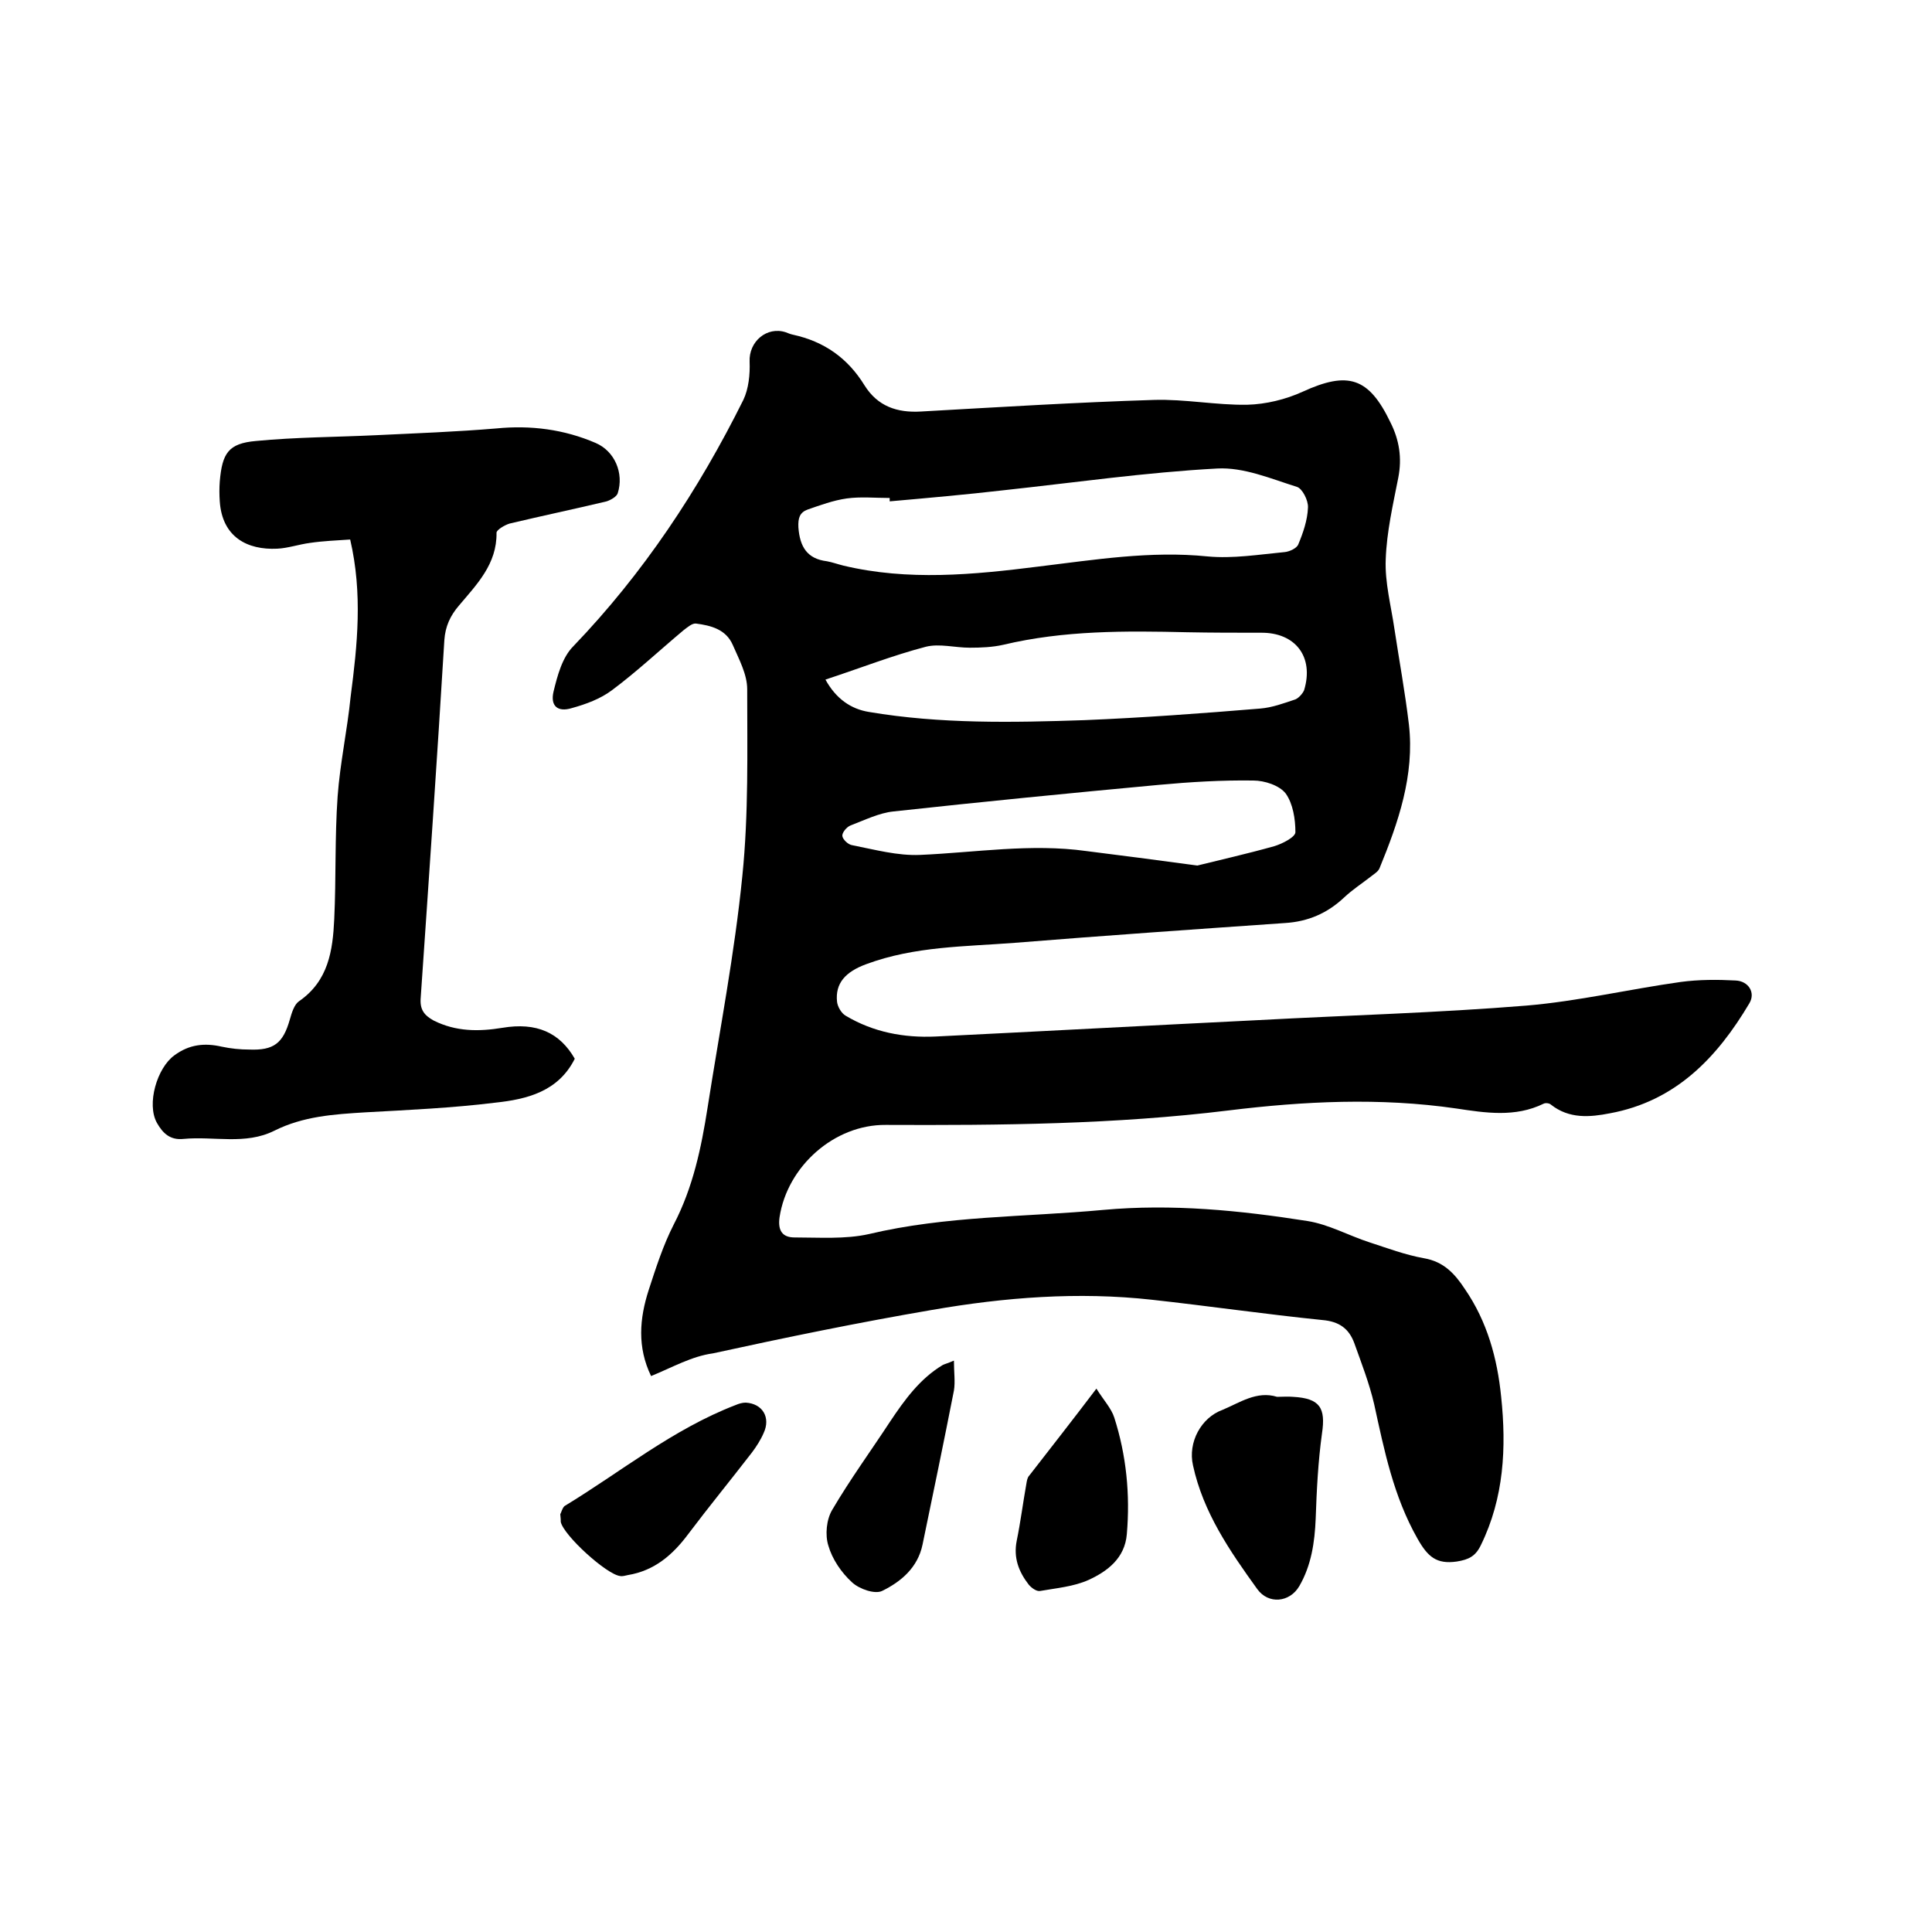
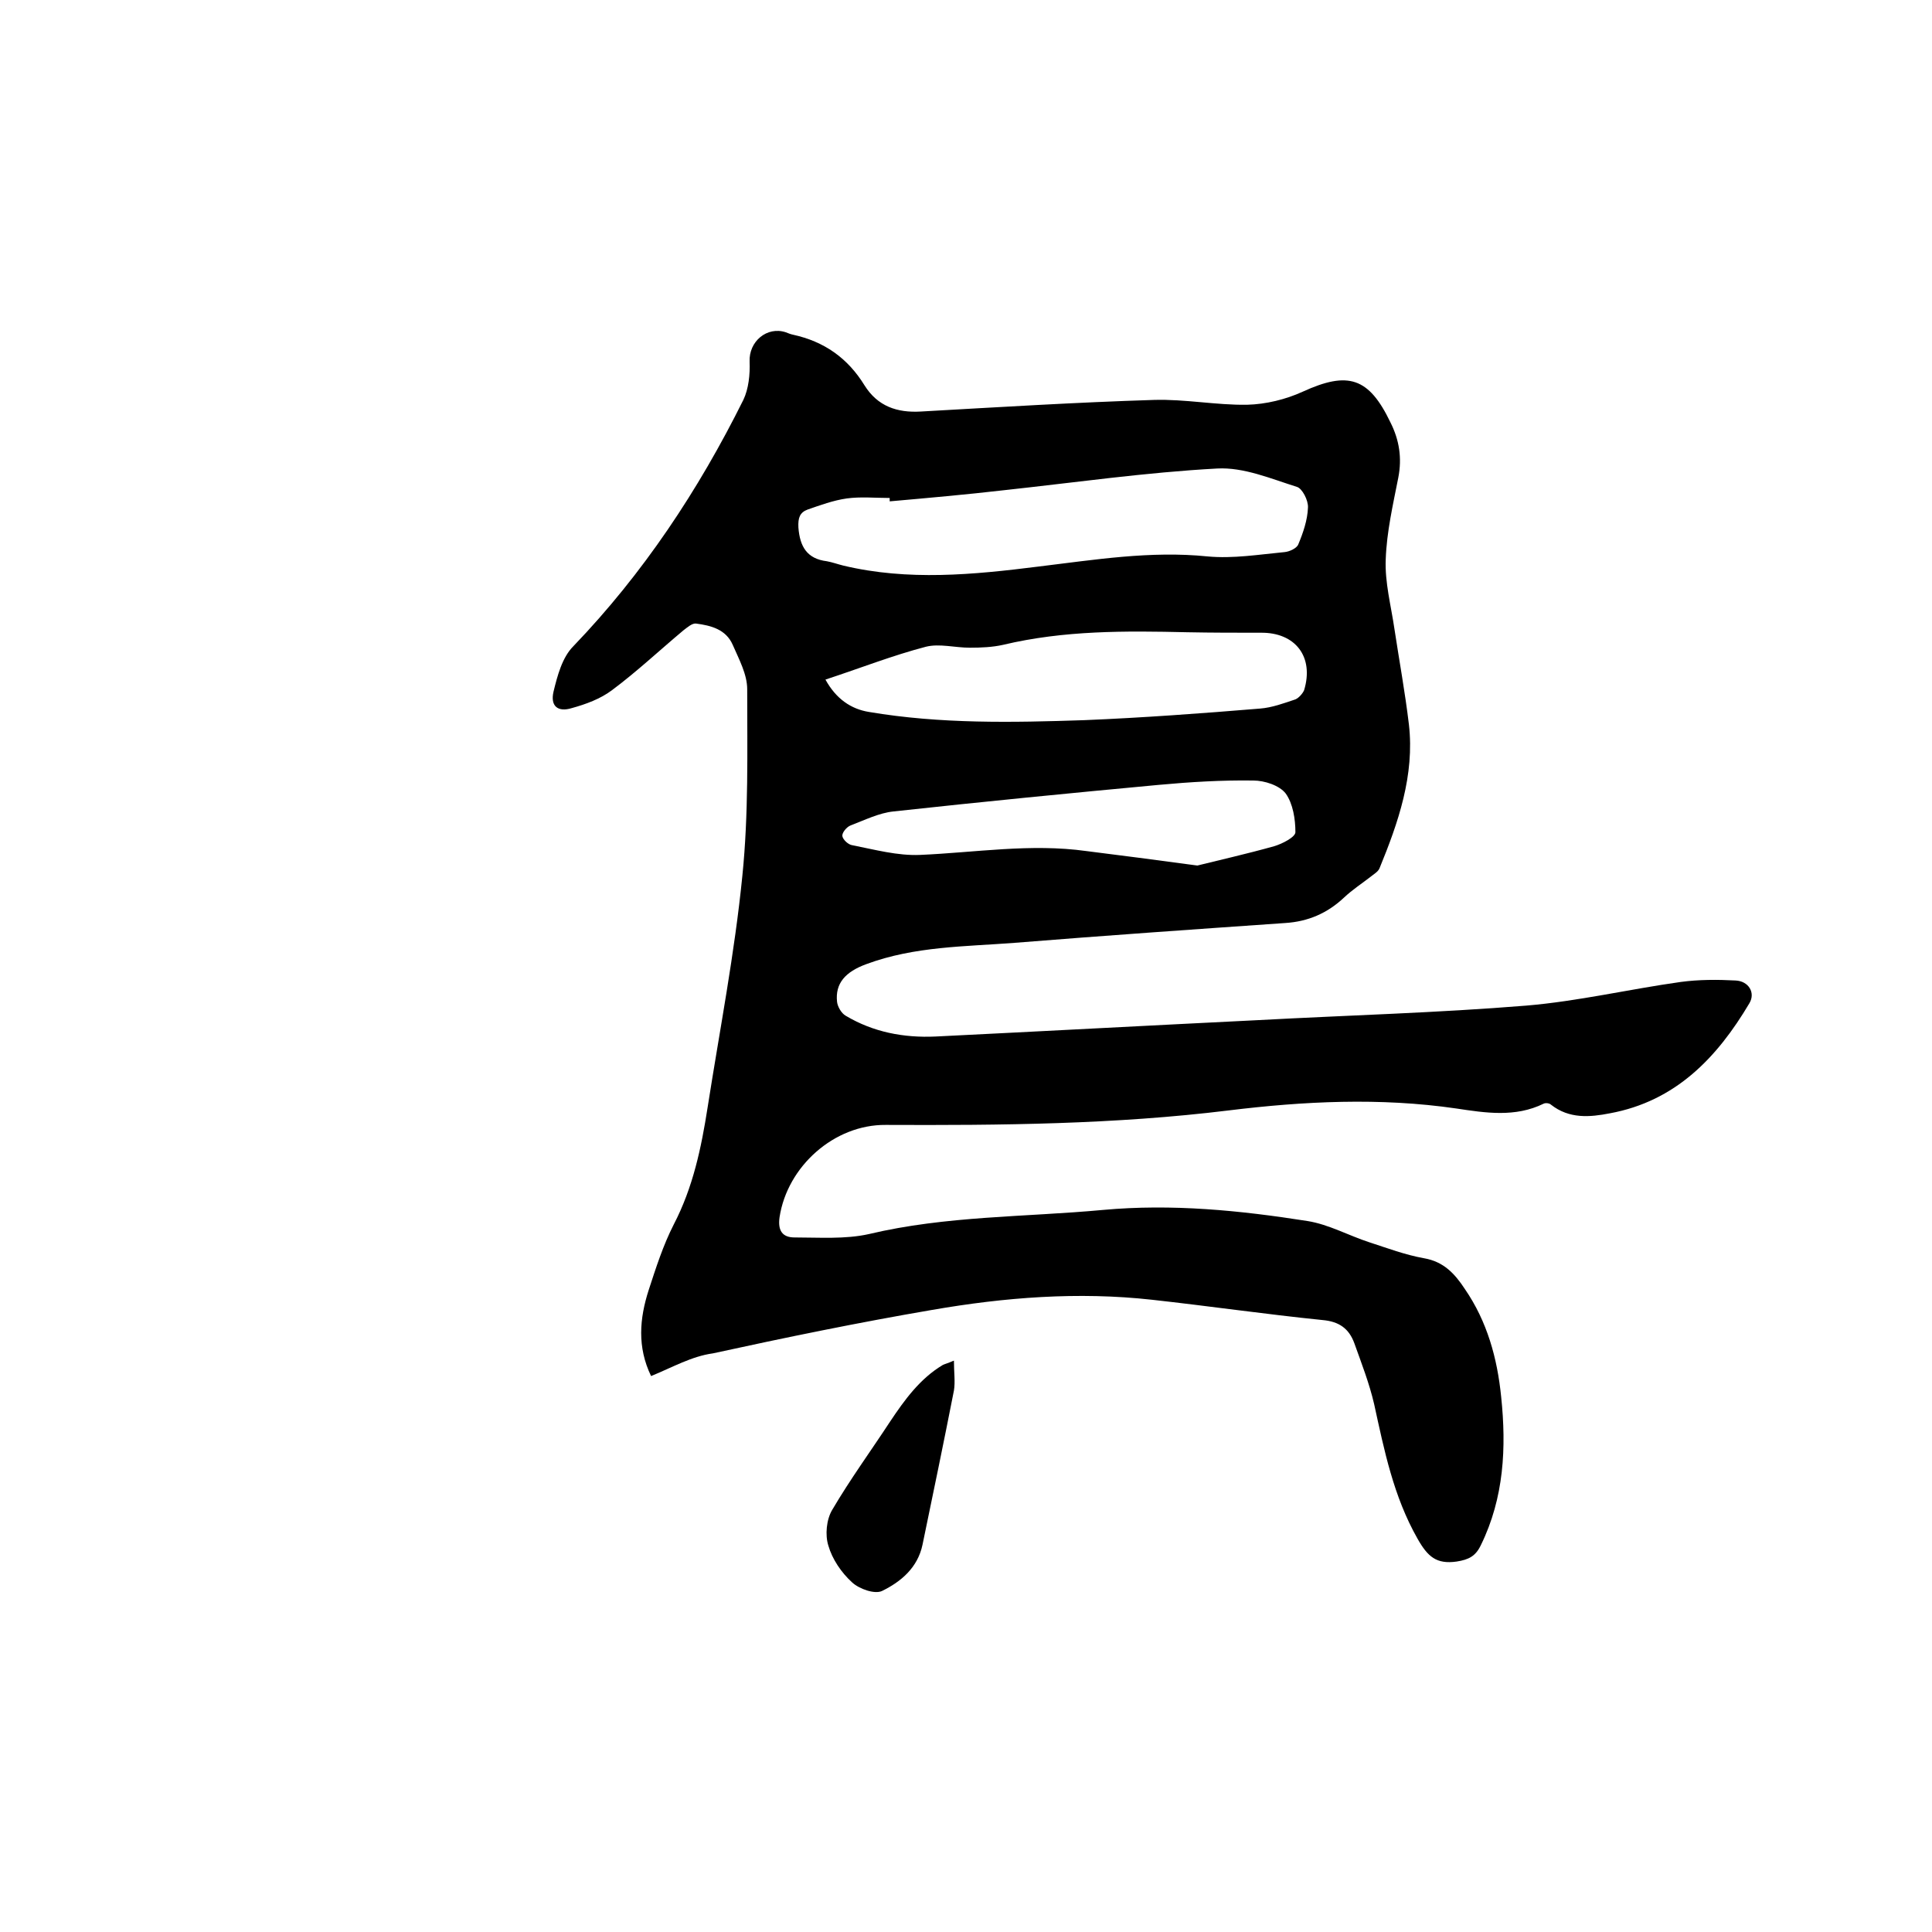
<svg xmlns="http://www.w3.org/2000/svg" enable-background="new 0 0 400 400" viewBox="0 0 400 400">
  <path d="m134.8 284.9c-2.9-6-2.4-11.9-.5-17.8 1.5-4.6 3-9.3 5.2-13.6 4-7.7 5.7-15.9 7-24.2 2.5-16 5.6-31.9 7.2-48 1.3-12.8 1-25.7 1-38.6 0-3.1-1.7-6.2-3-9.2-1.4-3.2-4.5-4-7.6-4.4-.8-.1-1.8.8-2.6 1.4-4.9 4.1-9.7 8.6-14.8 12.4-2.4 1.8-5.4 2.9-8.3 3.7-2.9.9-4.5-.4-3.8-3.4.8-3.3 1.8-7.1 4.1-9.4 14.5-15.1 25.9-32.3 35.2-51 1.1-2.3 1.4-5.3 1.3-7.9-.2-4.2 3.6-7.4 7.5-6.1.5.2 1 .4 1.5.5 6.4 1.4 11.3 4.8 14.8 10.5 2.7 4.3 6.7 5.7 11.7 5.4 16-.9 32.1-1.9 48.2-2.4 6.4-.2 12.9 1.1 19.3 1 3.9-.1 8-1.1 11.5-2.7 9.4-4.3 13.7-3 18.2 6.4 1.8 3.6 2.4 7.3 1.6 11.4-1.1 5.6-2.4 11.2-2.6 16.9-.2 4.8 1.1 9.6 1.8 14.4 1 6.6 2.2 13.1 3 19.8 1.2 10.5-2.2 20.3-6.1 29.8-.3.7-1.2 1.2-1.8 1.7-1.8 1.4-3.8 2.7-5.5 4.3-3.5 3.3-7.5 5-12.2 5.3-18.7 1.3-37.4 2.6-56 4.1-10.3.8-20.7.7-30.7 4.4-4.4 1.6-6.5 4-6.1 7.8.1 1 .9 2.4 1.8 2.9 5.7 3.4 12 4.6 18.6 4.3 22.3-1.1 44.6-2.3 66.9-3.4 18.5-1 37-1.5 55.4-3 10.7-.9 21.3-3.4 32-4.9 3.7-.5 7.6-.5 11.3-.3 2.7.1 4.2 2.5 2.9 4.7-6.7 11.3-15.3 20.3-28.9 22.8-4.1.8-8.4 1.2-12.2-1.8-.3-.3-1.1-.4-1.5-.2-5.9 2.9-12.1 1.9-18.1 1-15.8-2.3-31.6-1.5-47.1.4-23.6 2.9-47.3 3.1-71 3-10.7-.1-20.4 8.6-22 19.1-.4 2.8.6 4.2 3.1 4.2 5.1 0 10.5.4 15.4-.7 16-3.8 32.3-3.5 48.5-5 14.3-1.3 28.3.1 42.3 2.3 4.4.7 8.5 3 12.8 4.4 3.7 1.2 7.4 2.6 11.3 3.3 4.1.7 6.4 3.2 8.5 6.4 4.6 6.7 6.7 14.3 7.5 22.3 1.1 10.5.6 20.9-4.2 30.7-1.1 2.3-2.5 3-5 3.4-4.2.6-6-1-8.1-4.7-5-8.8-6.9-18.3-9-27.9-1-4.3-2.6-8.4-4.1-12.6-1.1-3-3.1-4.5-6.6-4.8-11.8-1.2-23.5-2.9-35.3-4.2-15.3-1.7-30.5-.5-45.5 2.1-15.2 2.6-30.3 5.7-45.4 9-4.4.6-8.4 2.9-12.8 4.7zm49.4-181.1c0-.2 0-.5 0-.7-3 0-6-.3-8.9.1-2.8.4-5.5 1.4-8.1 2.3-1.6.6-2 1.7-1.9 3.7.3 4 1.8 6.5 5.9 7 1.1.2 2.2.6 3.4.9 13.4 3.2 26.9 1.9 40.4.2 11.6-1.4 23.2-3.3 35-2.1 5.3.5 10.7-.4 16-.9 1-.1 2.5-.8 2.8-1.6 1-2.4 1.9-5 2-7.6.1-1.5-1.2-4-2.3-4.3-5.4-1.7-11-4.1-16.5-3.8-14.8.8-29.4 2.9-44.2 4.5-7.8.9-15.7 1.6-23.6 2.3zm-13.3 36.9c2.2 4 5.3 6.1 9 6.7 14.8 2.5 29.7 2.2 44.6 1.7 12.1-.5 24.3-1.4 36.4-2.4 2.5-.2 4.9-1.1 7.3-1.9.7-.3 1.5-1.2 1.8-1.9 2.1-6.9-1.8-12-9-11.9-5.1 0-10.1 0-15.2-.1-12.8-.3-25.5-.4-38.1 2.6-2.2.5-4.6.6-6.9.6-3.1 0-6.3-.9-9.1-.2-6.9 1.8-13.5 4.4-20.8 6.8zm77 38.5c4.4-1.1 10.2-2.4 15.9-4 1.7-.5 4.4-1.9 4.4-2.9 0-2.7-.5-5.9-2-8-1.3-1.7-4.4-2.7-6.7-2.7-6.5-.1-13.1.3-19.6.9-18.3 1.7-36.6 3.5-54.9 5.5-3 .3-6 1.8-8.9 2.9-.8.3-1.8 1.5-1.7 2.2s1.2 1.8 2.1 1.9c4.6.9 9.3 2.2 14 2 11.5-.5 22.9-2.4 34.4-.8 7.1.9 14.2 1.8 23 3z" />
-   <path d="m72.5 111.7c-2.9.2-5.6.3-8.3.7-2.3.3-4.6 1.1-6.8 1.2-6.2.3-11.4-2.4-11.9-9.8-.1-1.4-.1-2.8 0-4.1.5-5.9 1.8-7.9 7.5-8.4 8.3-.8 16.6-.8 24.9-1.2s16.6-.7 24.9-1.4c7.1-.7 14 .2 20.5 3 4 1.7 5.9 6.3 4.6 10.4-.2.7-1.4 1.4-2.3 1.7-6.7 1.6-13.4 3-20.1 4.6-1 .3-2.7 1.3-2.7 1.9.1 6.5-4.1 10.7-7.8 15.1-1.8 2.1-2.8 4.3-3 7.1-1.5 24.7-3.2 49.4-4.9 74.1-.2 2.4.7 3.6 2.7 4.7 4.6 2.3 9.3 2.3 14.2 1.5 7.1-1.2 11.9 1 15 6.4-3.4 6.8-9.9 8.4-16.5 9.1-8.9 1.1-17.9 1.5-26.9 2-6.5.4-12.8.8-18.8 3.8s-12.5 1.1-18.8 1.7c-2.8.3-4.3-1.2-5.5-3.3-2.2-3.9 0-11.4 3.6-14 3.1-2.3 6.3-2.6 9.8-1.8 1.9.4 3.8.6 5.7.6 5.1.2 7-1.3 8.4-6.2.4-1.4.9-3.1 1.9-3.8 6.1-4.2 7-10.5 7.3-17 .4-8.5.1-16.9.7-25.4.5-6.9 2-13.7 2.7-20.7 1.4-10.7 2.5-21.3-.1-32.5z" />
-   <path d="m264.4 289.2c1.2 0 2.2-.1 3.3 0 5.6.3 6.8 2.3 6 7.6-.8 5.8-1.1 11.7-1.3 17.6-.2 4.9-.9 9.7-3.4 14-2 3.4-6.4 3.8-8.7.6-5.7-7.9-11.2-15.9-13.3-25.6-1.1-4.8 1.7-9.9 6.1-11.5 3.6-1.5 7.1-4 11.3-2.7z" />
-   <path d="m116 313.5c.2-.3.4-1.3.9-1.7 11.7-7.1 22.4-15.9 35.4-20.9.7-.3 1.4-.5 2.1-.5 3.5.2 5.2 3.1 3.7 6.3-.6 1.4-1.5 2.8-2.4 4-4.4 5.7-8.9 11.2-13.2 16.9-3.2 4.3-7 7.6-12.5 8.5-.5.1-1.1.3-1.6.2-2.8-.3-11.7-8.4-12.3-11.2 0-.3 0-.7-.1-1.6z" />
-   <path d="m227 287.5c1.5 2.4 3.1 4.1 3.7 6 2.5 7.8 3.3 15.9 2.6 24.1-.4 5-4 7.7-7.9 9.5-3.1 1.4-6.7 1.7-10.1 2.3-.7.1-1.7-.6-2.3-1.3-2.1-2.7-3.2-5.6-2.5-9.1.8-3.9 1.3-7.9 2-11.8.1-.6.2-1.3.6-1.7 4.5-5.8 8.9-11.4 13.9-18z" />
  <path d="m197.5 281.7c0 2.4.3 4.4 0 6.2-2.1 10.7-4.3 21.3-6.5 31.9-1 4.8-4.5 7.7-8.4 9.6-1.5.7-4.7-.4-6.2-1.8-2.2-2-4.1-4.8-4.9-7.6-.7-2.2-.4-5.4.8-7.4 3.7-6.3 8-12.2 12-18.3 3-4.5 6.2-8.9 10.9-11.7.4-.2.9-.3 2.3-.9z" />
</svg>